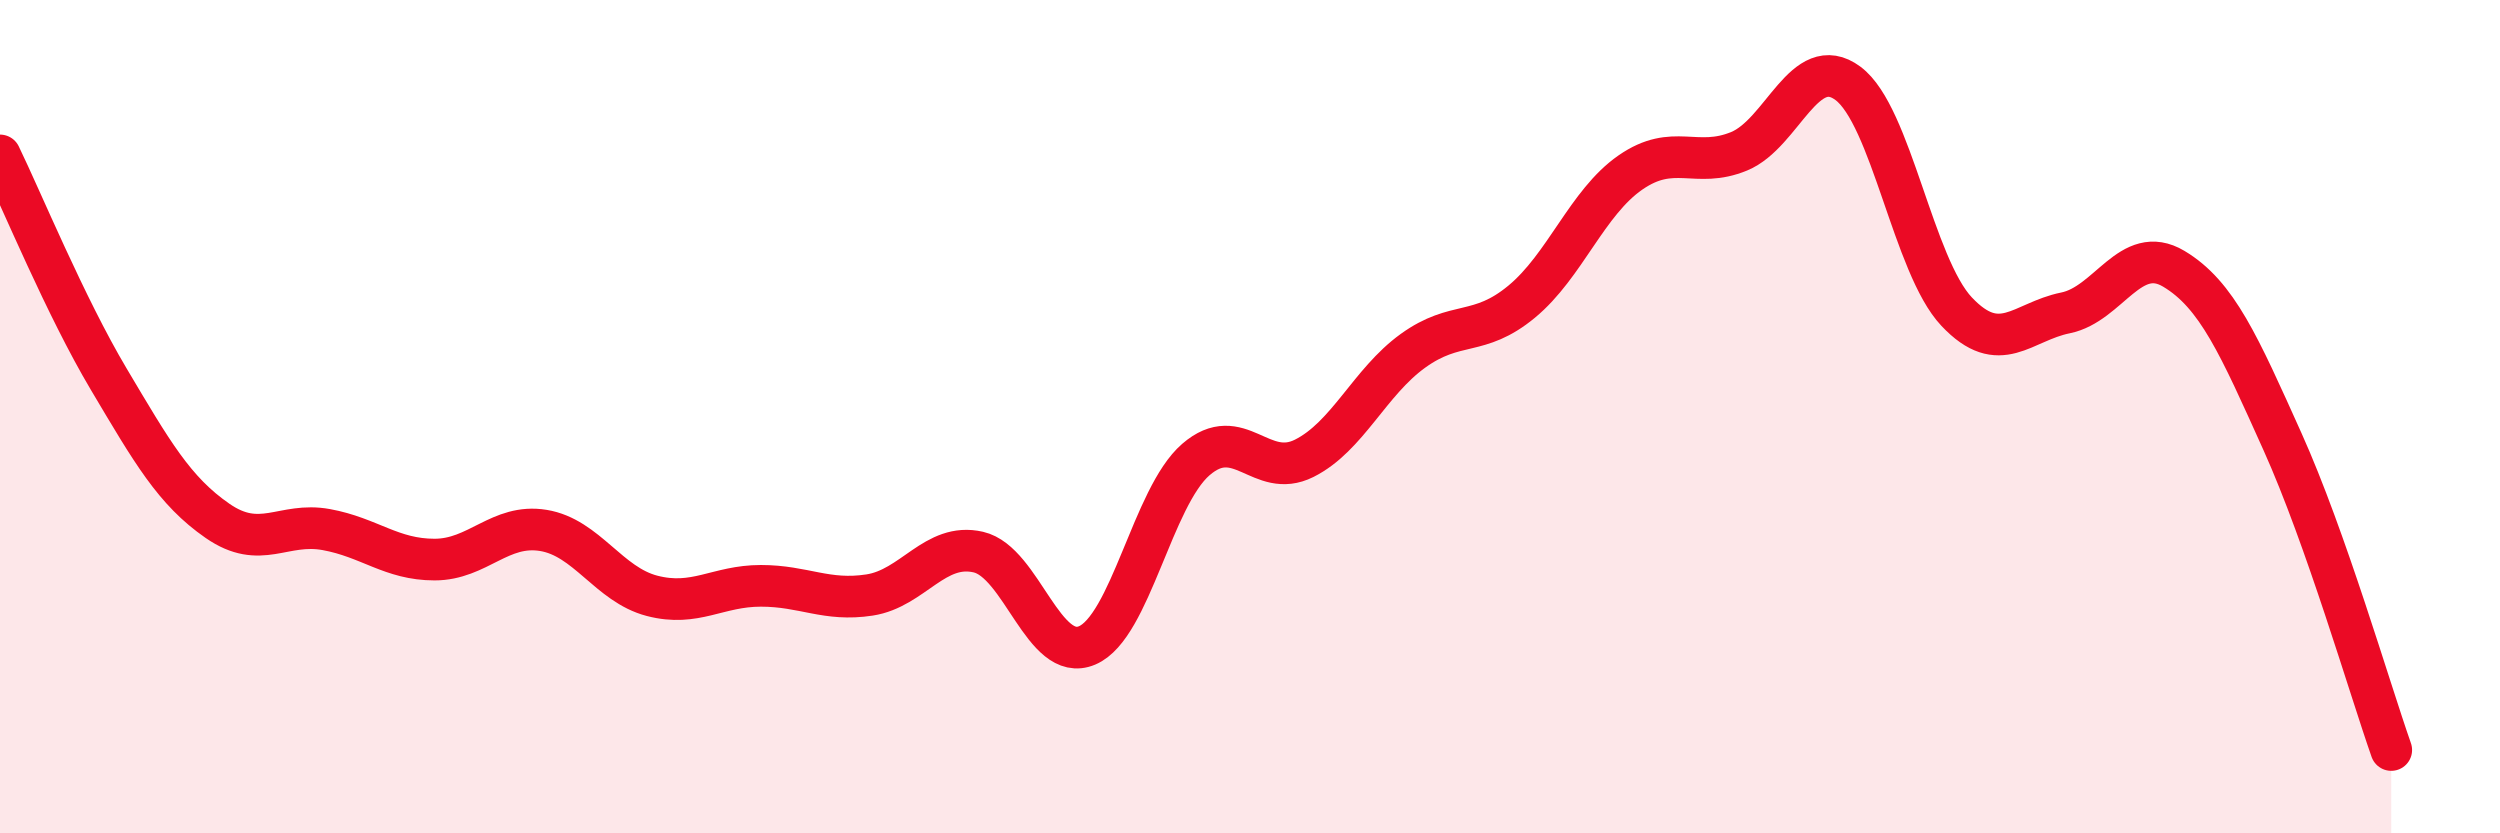
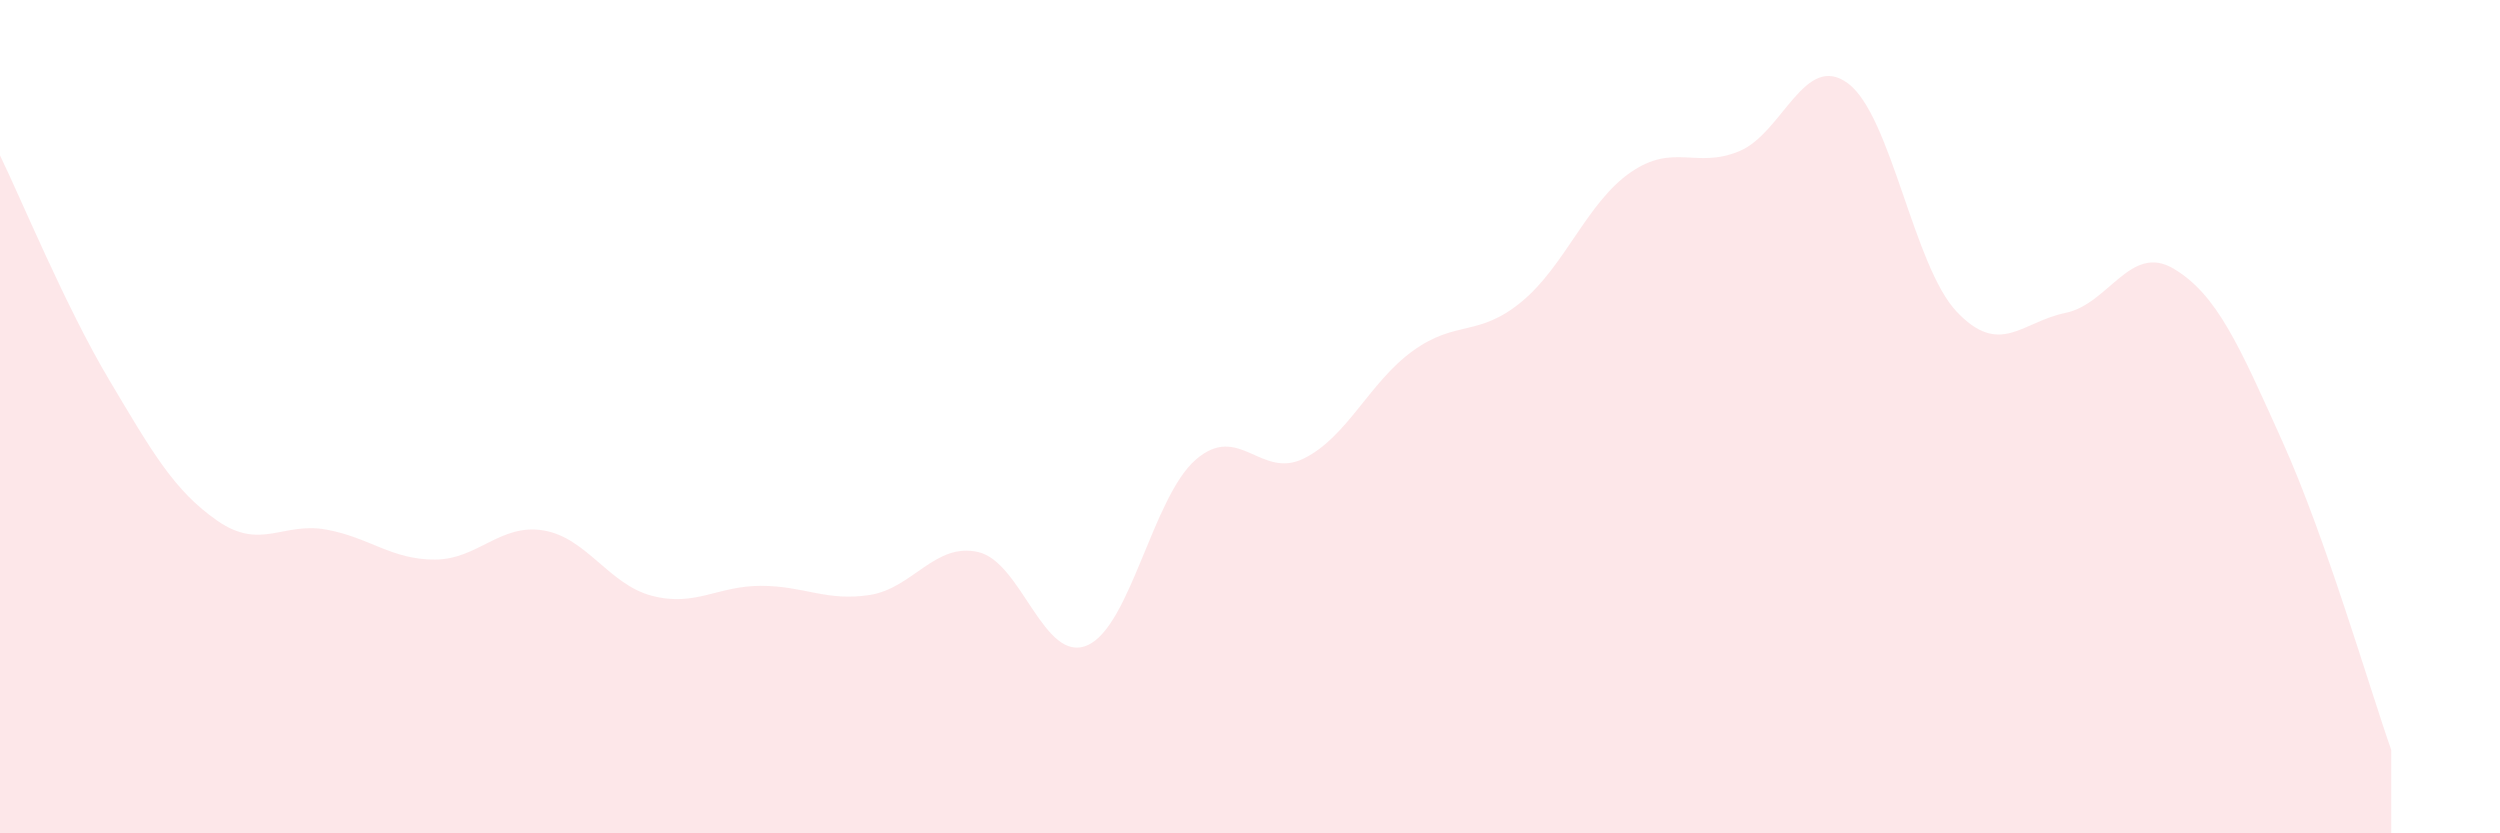
<svg xmlns="http://www.w3.org/2000/svg" width="60" height="20" viewBox="0 0 60 20">
  <path d="M 0,3.73 C 0.52,4.8 1.57,7.35 2.61,9.1 C 3.65,10.85 4.18,11.78 5.22,12.5 C 6.26,13.22 6.79,12.52 7.83,12.71 C 8.87,12.9 9.39,13.43 10.43,13.43 C 11.47,13.43 12,12.56 13.04,12.73 C 14.08,12.9 14.61,14.03 15.65,14.3 C 16.69,14.57 17.22,14.06 18.26,14.06 C 19.3,14.06 19.83,14.44 20.87,14.28 C 21.91,14.12 22.44,13.01 23.48,13.25 C 24.52,13.49 25.05,15.93 26.09,15.49 C 27.13,15.05 27.66,11.93 28.7,11.03 C 29.74,10.13 30.26,11.52 31.3,11 C 32.34,10.48 32.87,9.17 33.91,8.42 C 34.95,7.67 35.48,8.1 36.52,7.24 C 37.56,6.38 38.09,4.86 39.13,4.14 C 40.17,3.42 40.7,4.06 41.74,3.63 C 42.78,3.2 43.31,1.23 44.35,2 C 45.39,2.77 45.92,6.38 46.96,7.48 C 48,8.58 48.53,7.72 49.57,7.51 C 50.61,7.3 51.13,5.83 52.17,6.45 C 53.21,7.07 53.74,8.29 54.78,10.6 C 55.82,12.91 56.87,16.52 57.39,18L57.39 20L0 20Z" fill="#EB0A25" opacity="0.1" stroke-linecap="round" stroke-linejoin="round" />
-   <path d="M 0,3.73 C 0.52,4.8 1.57,7.35 2.61,9.1 C 3.65,10.85 4.18,11.78 5.22,12.5 C 6.26,13.22 6.79,12.52 7.83,12.71 C 8.87,12.9 9.39,13.43 10.43,13.43 C 11.47,13.43 12,12.56 13.04,12.73 C 14.08,12.9 14.61,14.03 15.65,14.3 C 16.69,14.57 17.22,14.06 18.26,14.06 C 19.3,14.06 19.83,14.44 20.87,14.28 C 21.91,14.12 22.44,13.01 23.48,13.25 C 24.52,13.49 25.05,15.93 26.09,15.49 C 27.13,15.05 27.66,11.93 28.7,11.03 C 29.74,10.13 30.26,11.52 31.3,11 C 32.34,10.48 32.87,9.17 33.91,8.42 C 34.95,7.67 35.48,8.1 36.52,7.24 C 37.56,6.38 38.09,4.86 39.13,4.14 C 40.17,3.42 40.7,4.06 41.74,3.63 C 42.78,3.2 43.31,1.23 44.35,2 C 45.39,2.77 45.92,6.38 46.96,7.48 C 48,8.58 48.53,7.72 49.57,7.51 C 50.61,7.3 51.13,5.83 52.17,6.45 C 53.21,7.07 53.74,8.29 54.78,10.6 C 55.82,12.91 56.87,16.52 57.39,18" stroke="#EB0A25" stroke-width="1" fill="none" stroke-linecap="round" stroke-linejoin="round" />
</svg>